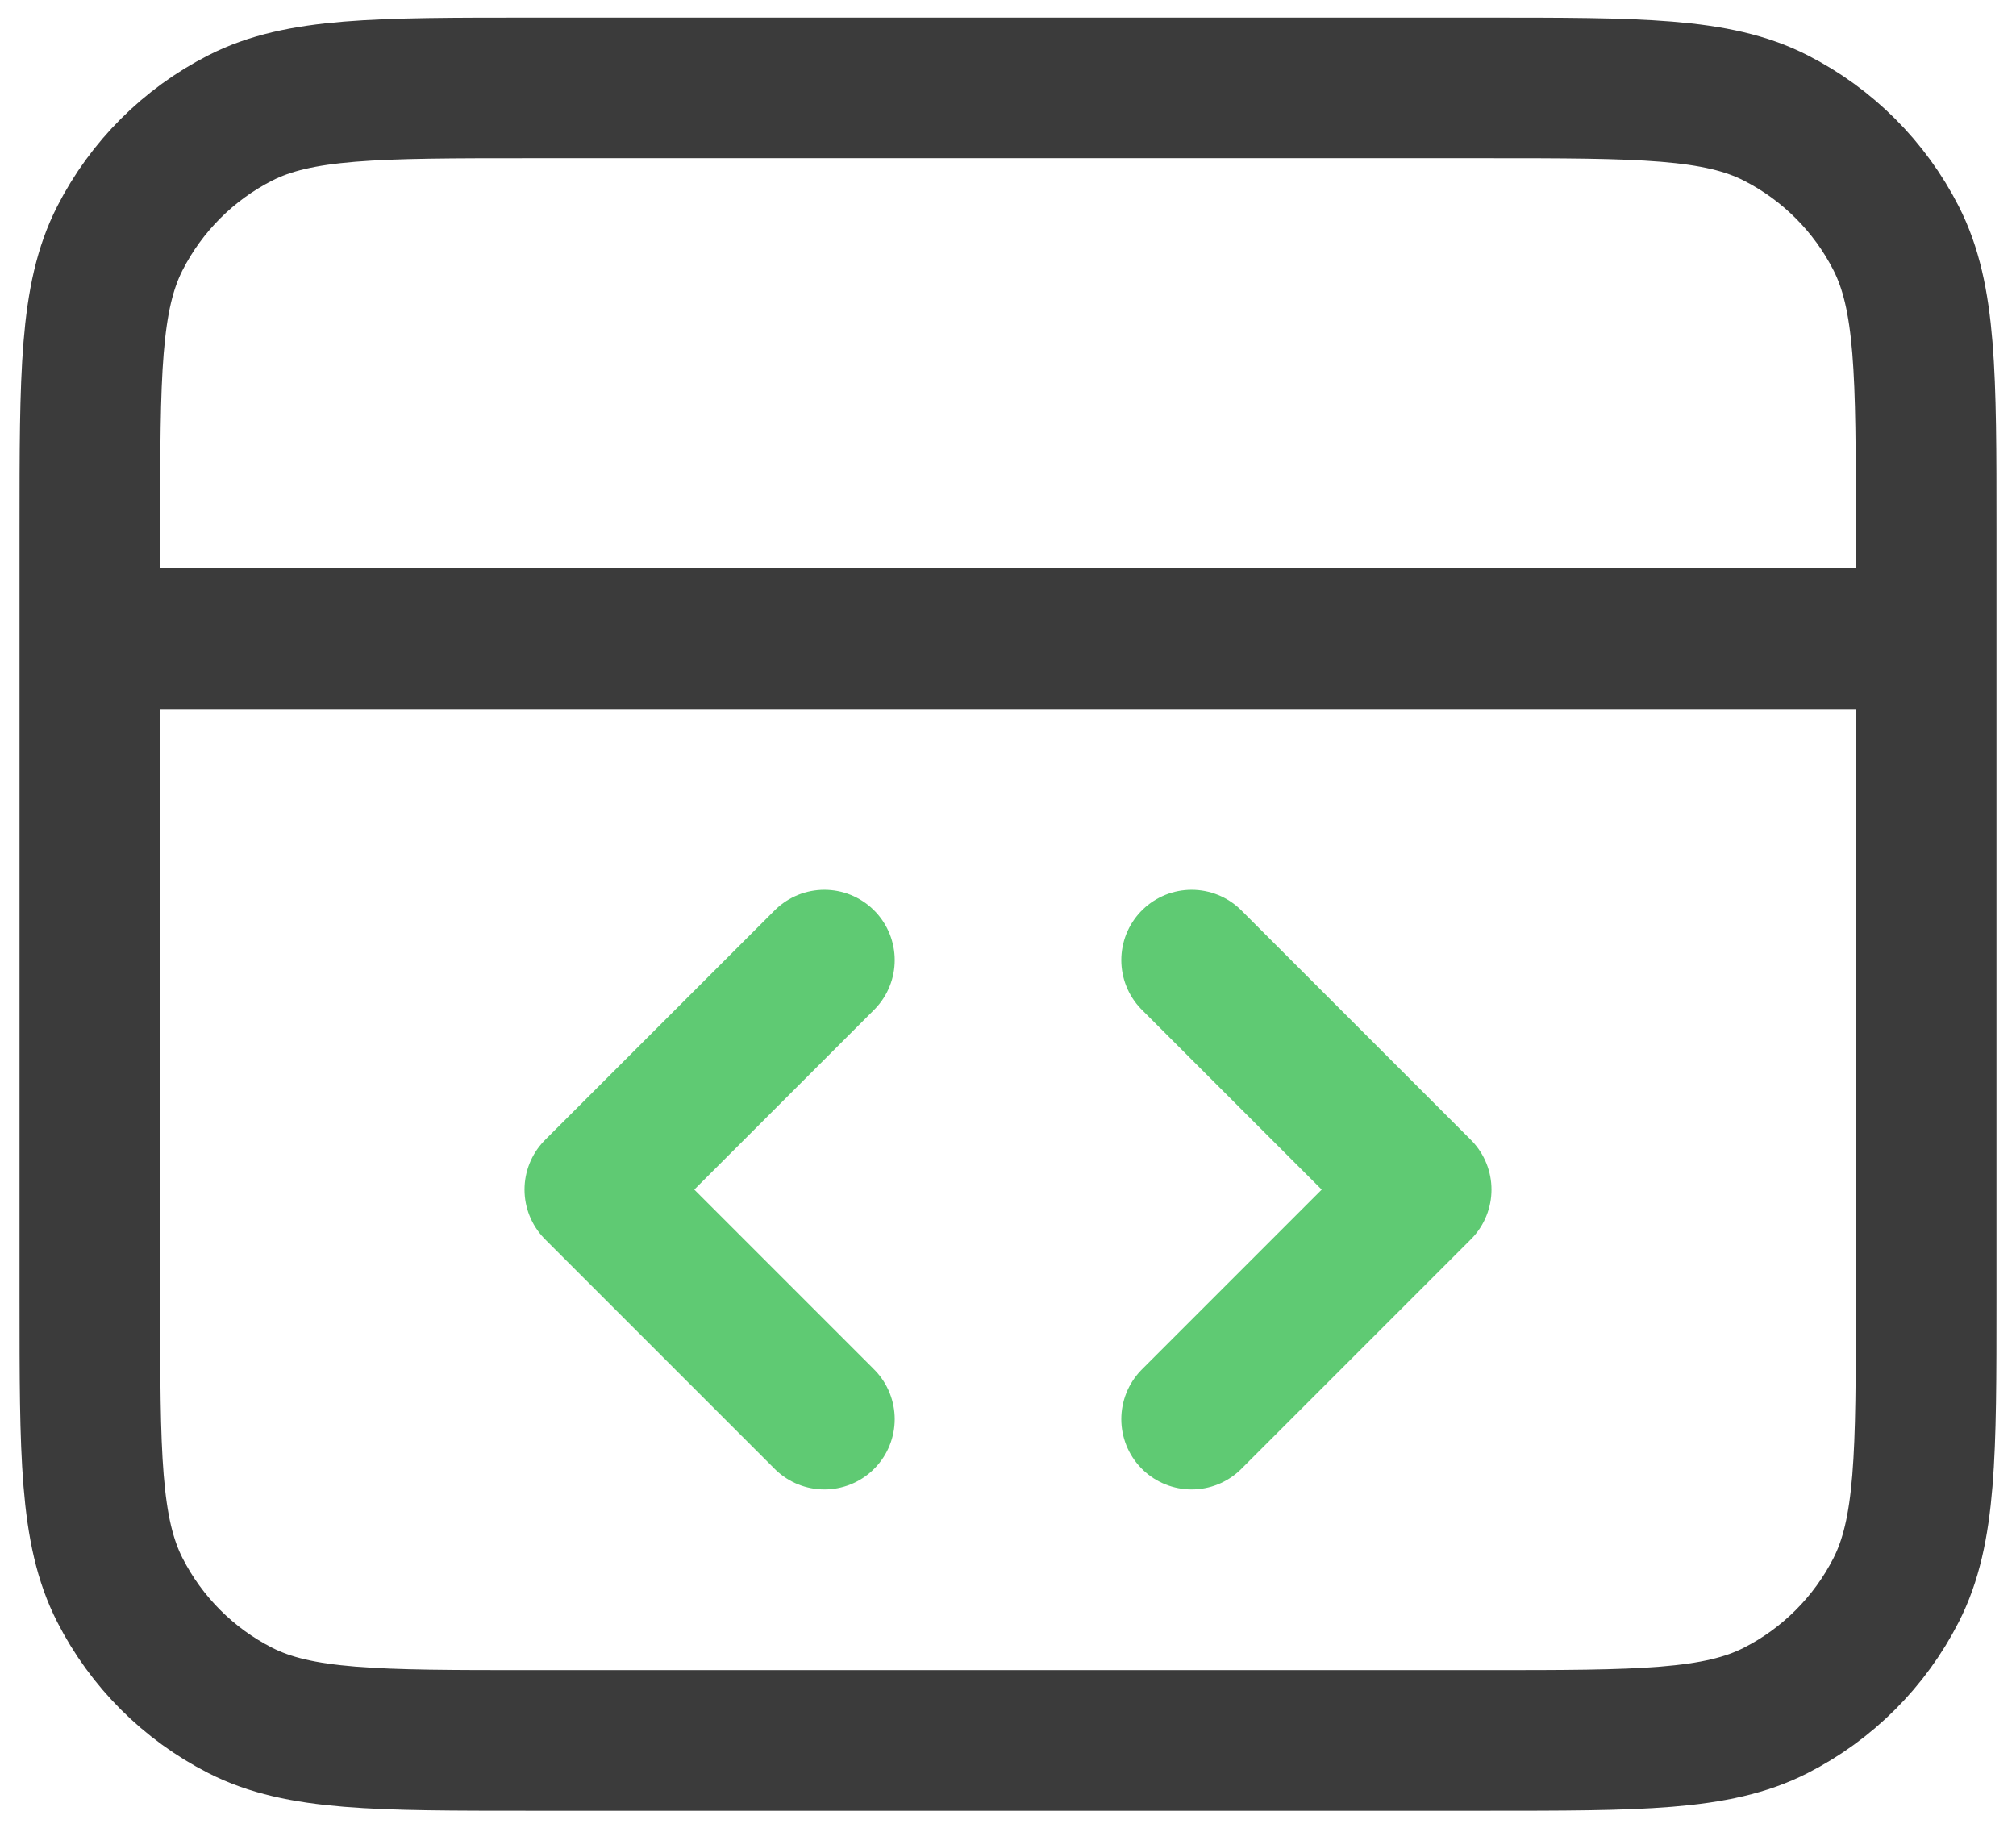
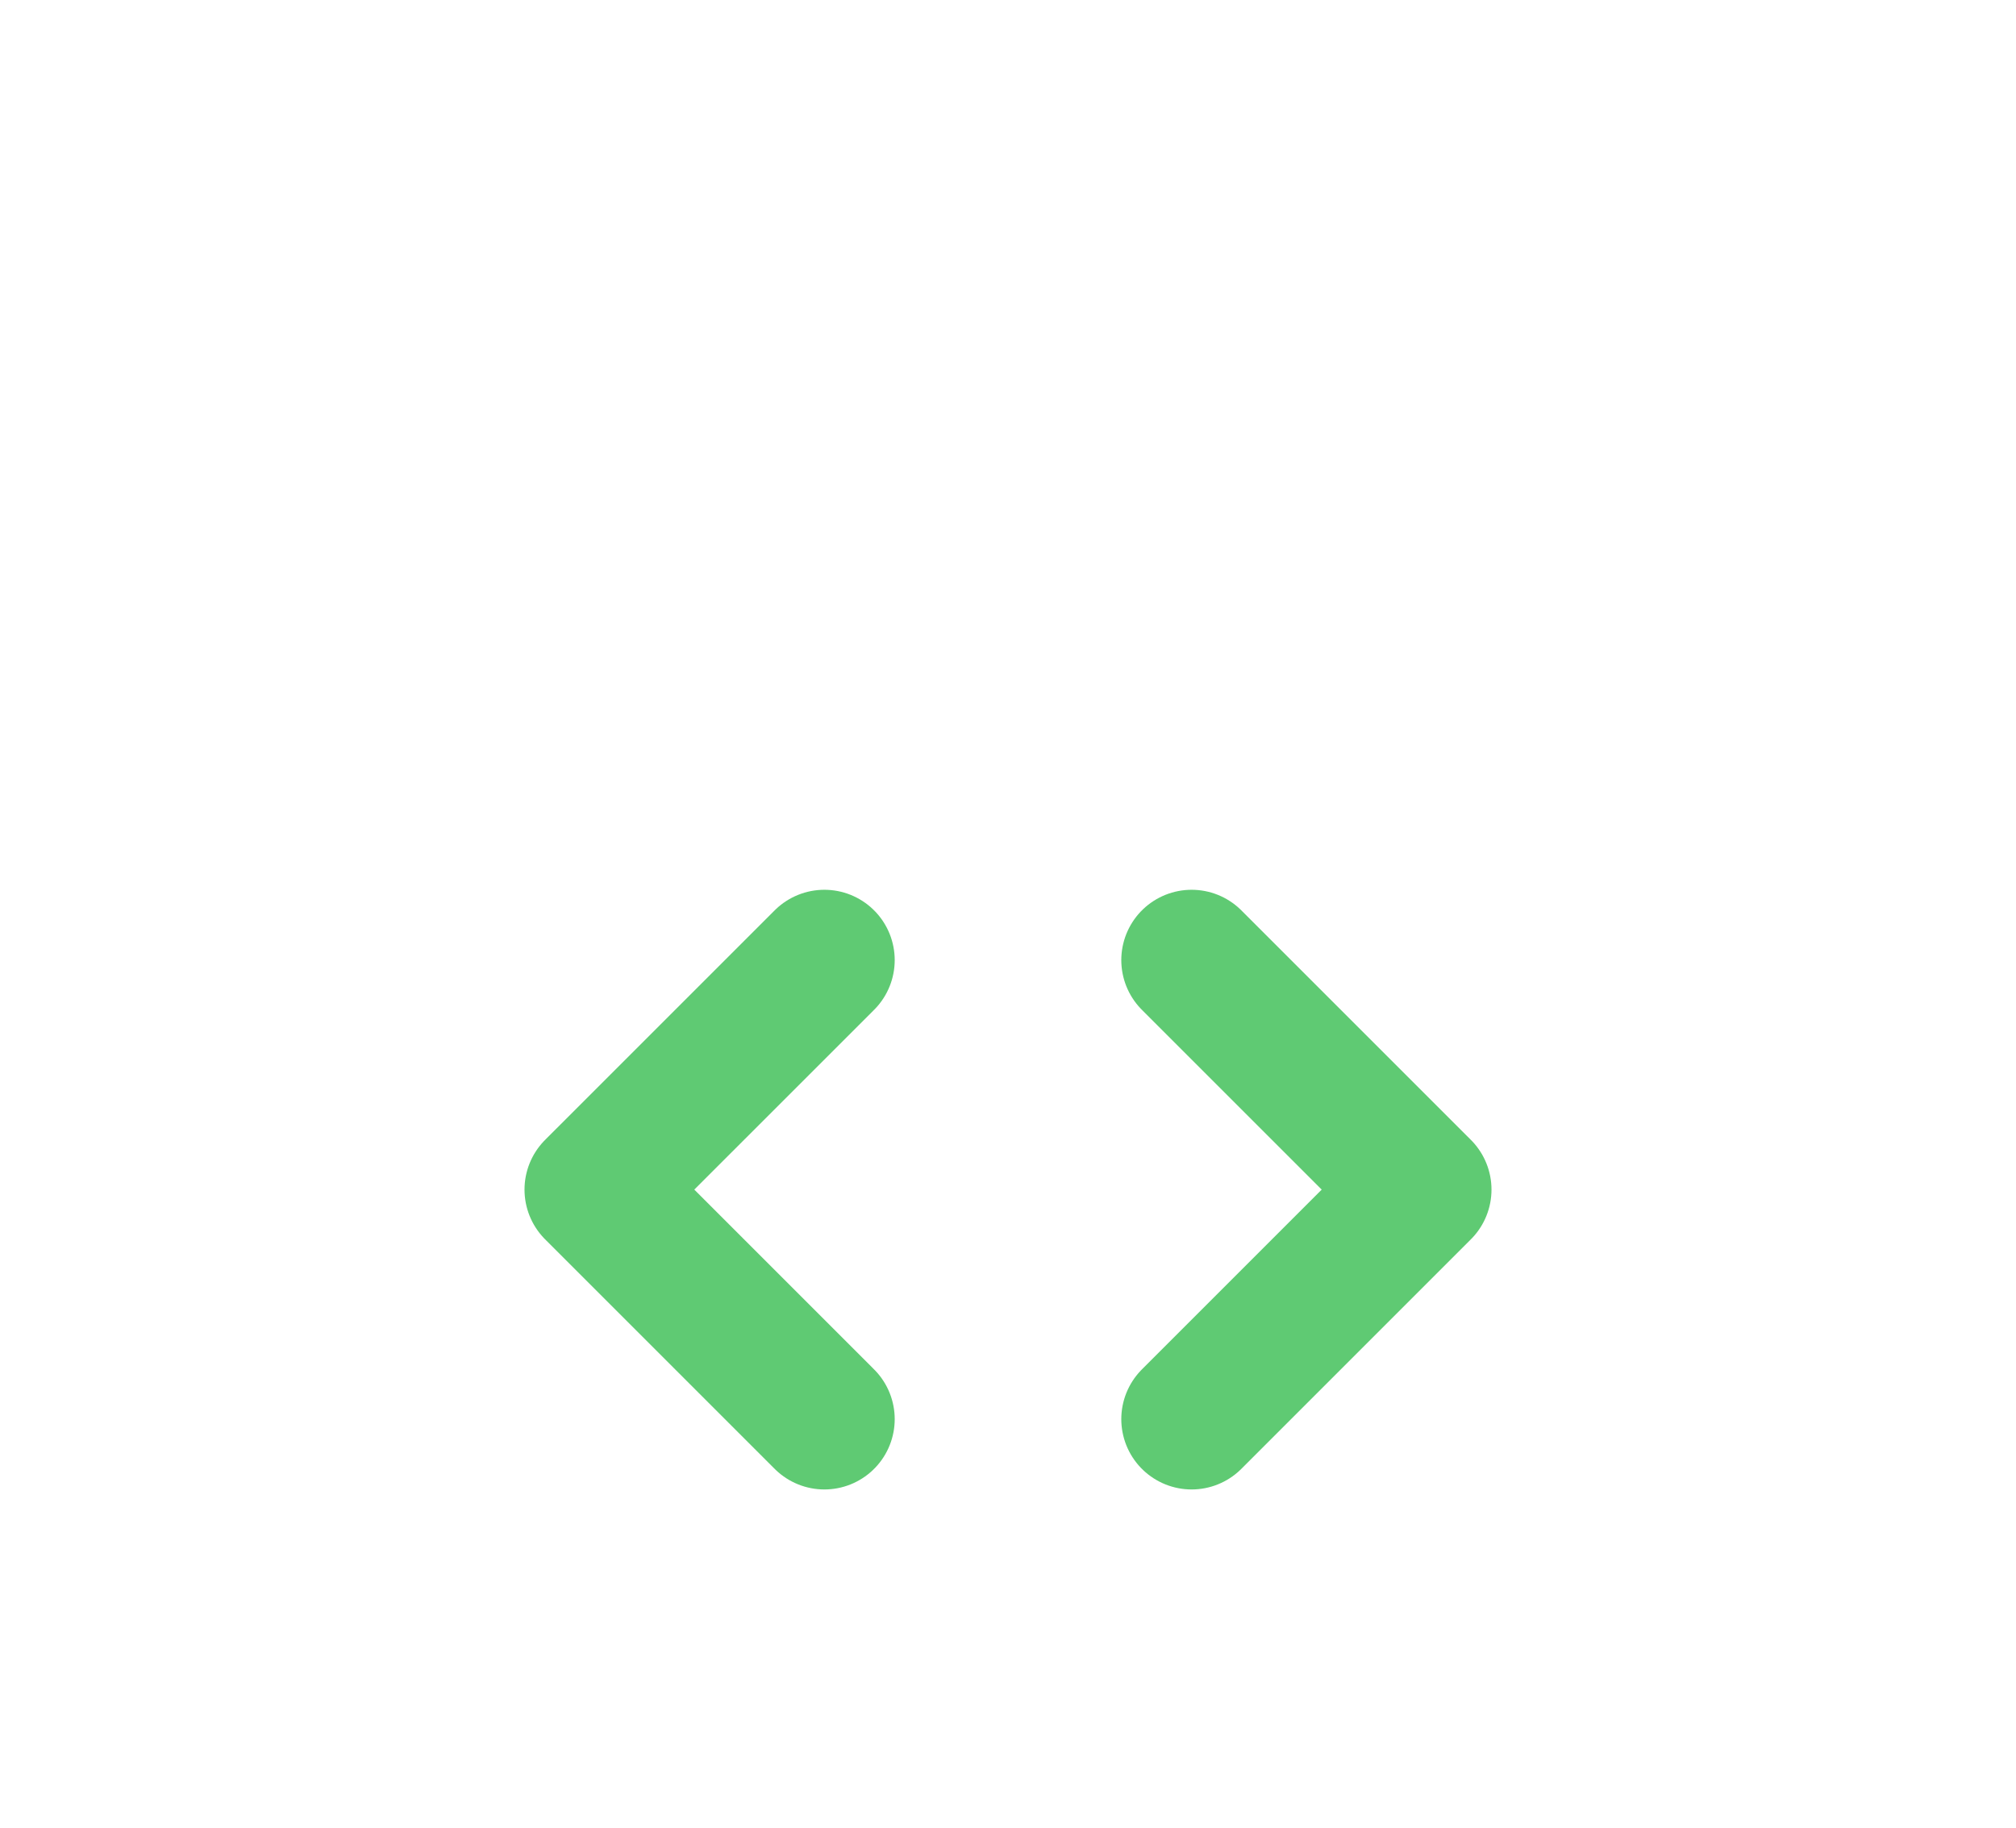
<svg xmlns="http://www.w3.org/2000/svg" width="86" height="78" viewBox="0 0 86 78" fill="none">
-   <path d="M82.167 27.25H3.833M3.833 22.55L3.833 55.45C3.833 62.031 3.833 65.321 5.114 67.834C6.241 70.045 8.038 71.843 10.249 72.969C12.762 74.25 16.053 74.25 22.633 74.25H63.367C69.947 74.25 73.238 74.25 75.751 72.969C77.962 71.843 79.76 70.045 80.886 67.834C82.167 65.321 82.167 62.031 82.167 55.45V22.55C82.167 15.969 82.167 12.679 80.886 10.166C79.76 7.955 77.962 6.157 75.751 5.031C73.238 3.75 69.947 3.75 63.367 3.75L22.633 3.75C16.053 3.75 12.762 3.75 10.249 5.031C8.038 6.157 6.241 7.955 5.114 10.166C3.833 12.679 3.833 15.969 3.833 22.55Z" stroke="#3B3B3B" stroke-width="6" stroke-linecap="round" stroke-linejoin="round" />
  <path d="M50.833 60.542L60.625 50.75L50.833 40.959M35.167 40.959L30.271 45.854L25.375 50.75L35.167 60.542" stroke="#5FCA73" stroke-width="6" stroke-linecap="round" stroke-linejoin="round" />
</svg>